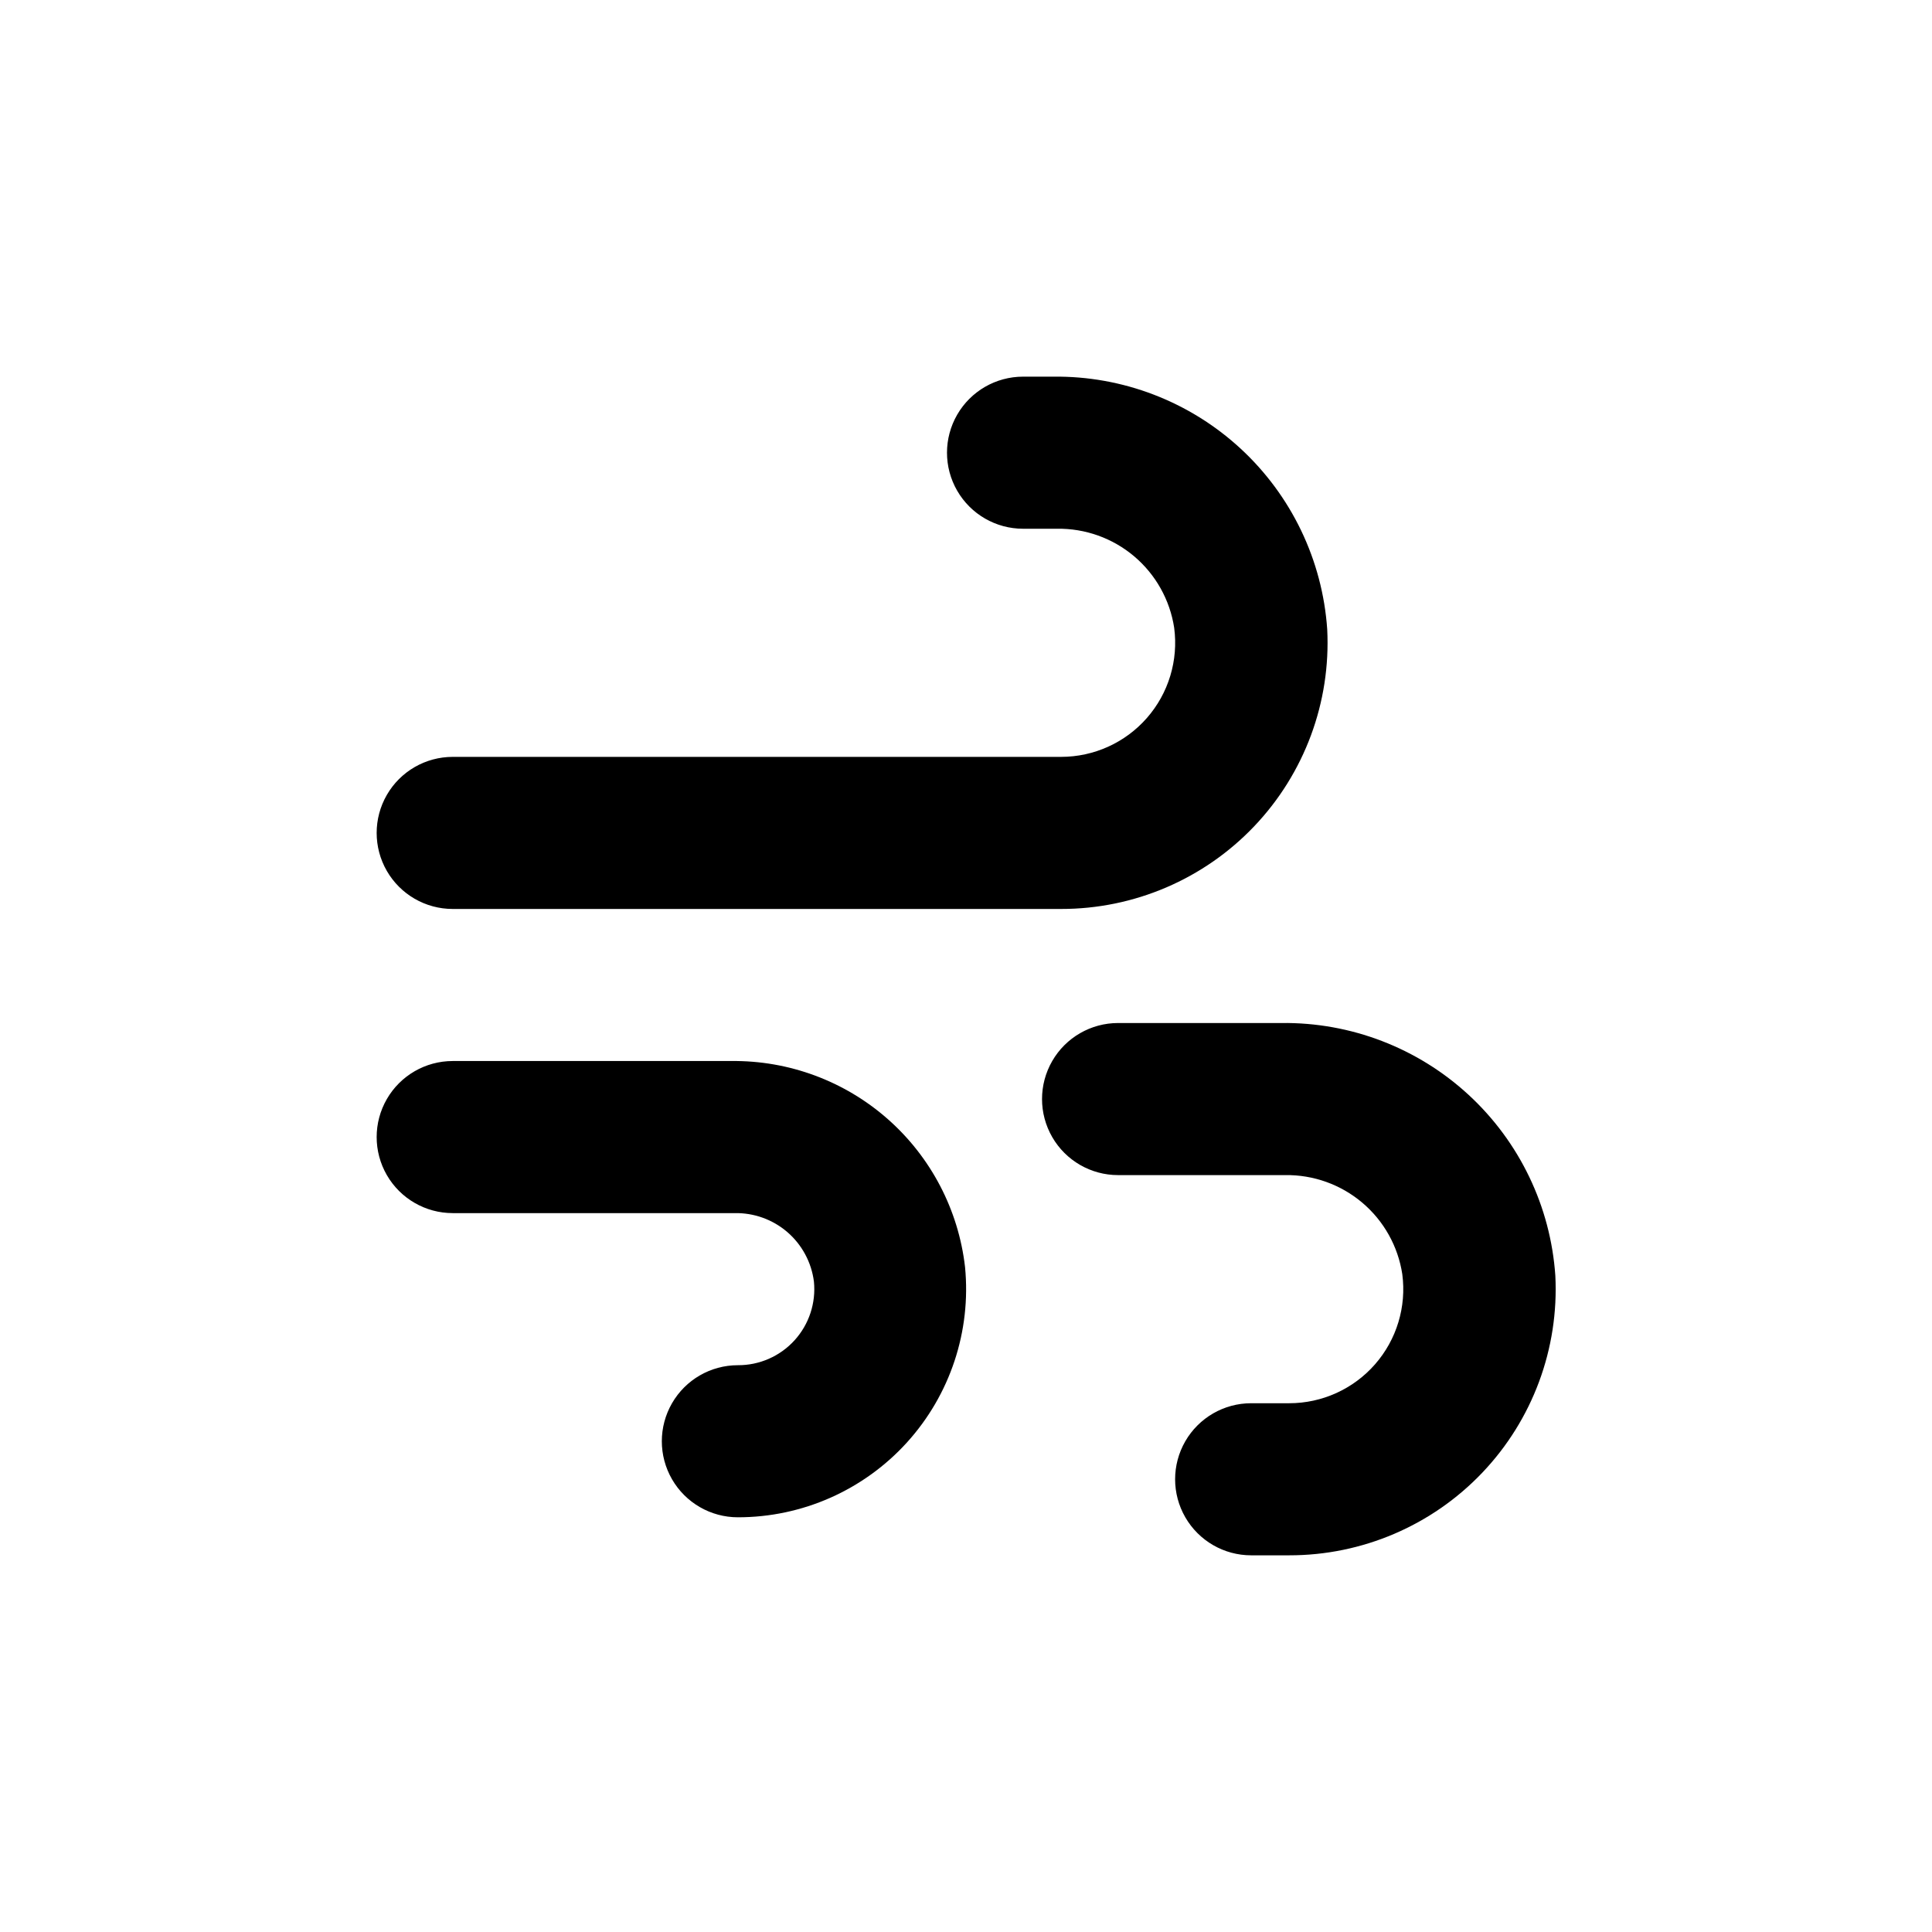
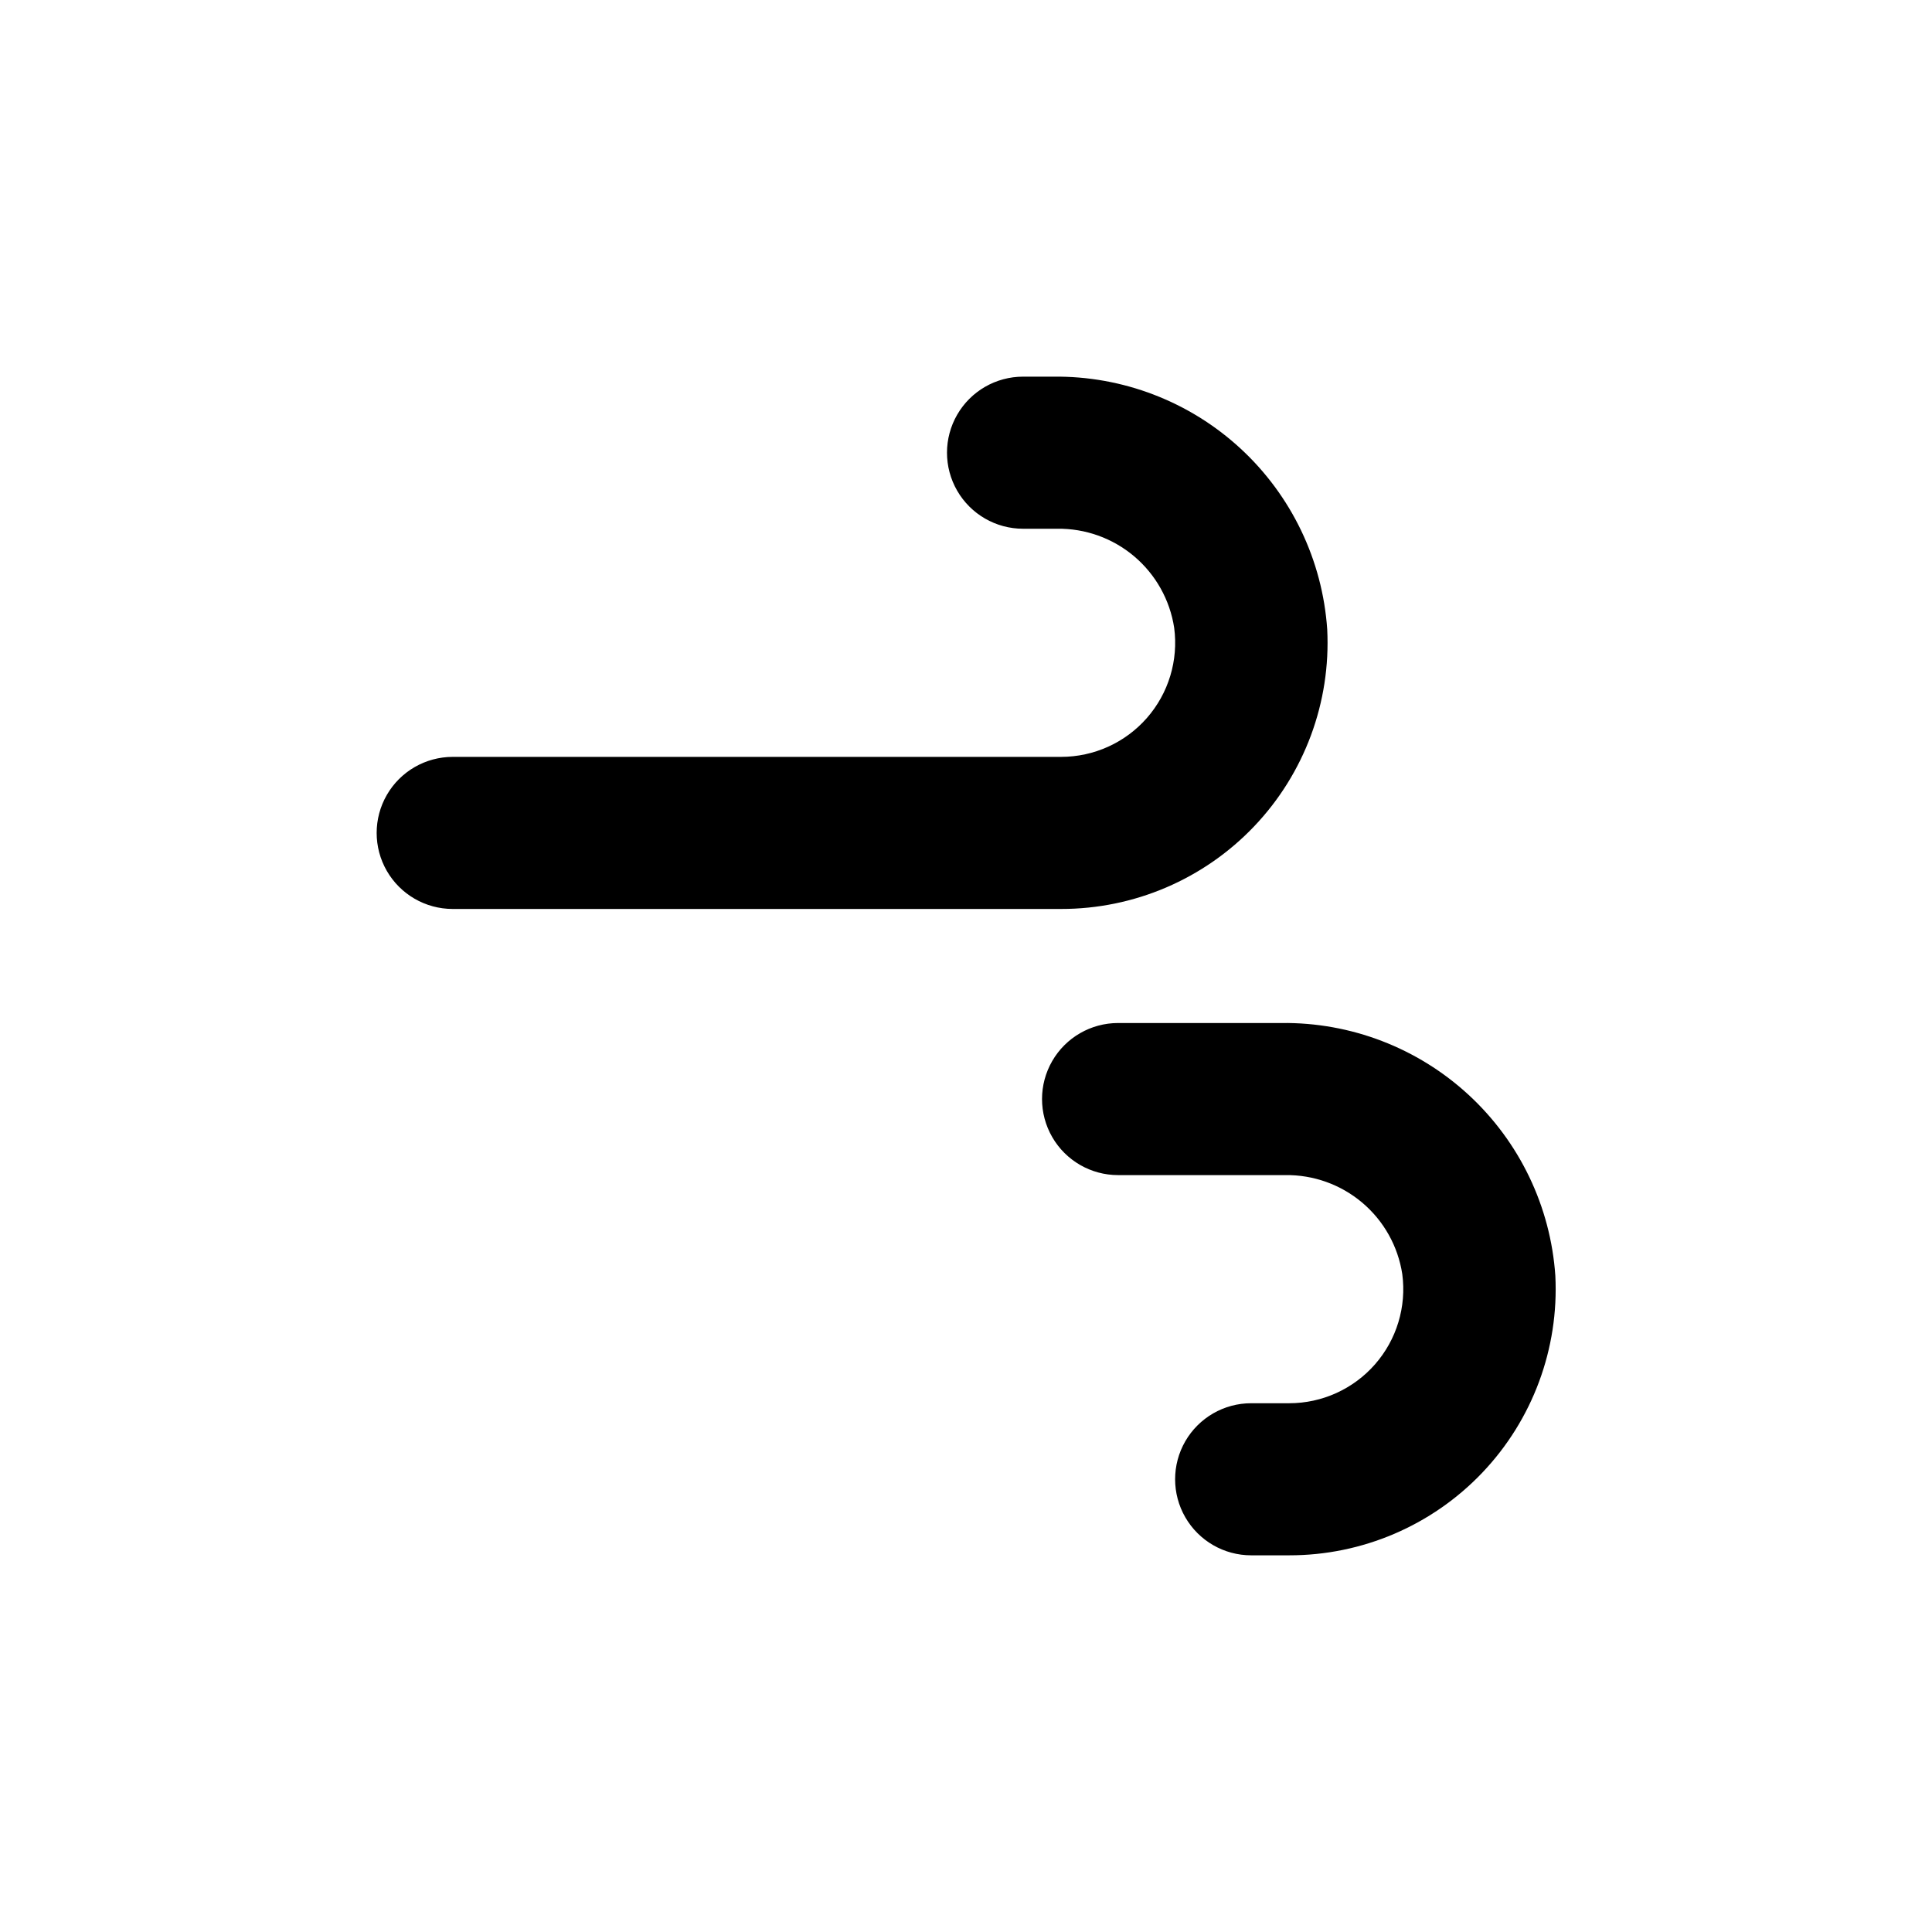
<svg xmlns="http://www.w3.org/2000/svg" fill="#000000" width="800px" height="800px" version="1.1" viewBox="144 144 512 512">
  <g>
    <path d="m425.19 344.58h-161.22c-7.199 0-13.852 3.844-17.453 10.078-3.598 6.234-3.598 13.918 0 20.152 3.602 6.234 10.254 10.074 17.453 10.074h161.22c19.344 0.027 37.848-7.894 51.184-21.906 13.336-14.012 20.332-32.883 19.352-52.203-1.262-18.32-9.484-35.465-22.984-47.918-13.5-12.449-31.25-19.262-49.613-19.039h-8.012c-7.199 0-13.852 3.844-17.453 10.078-3.602 6.234-3.602 13.918 0 20.152 3.602 6.234 10.254 10.074 17.453 10.074h9.02c7.469-0.109 14.727 2.488 20.434 7.312 5.703 4.824 9.469 11.551 10.598 18.938 1.148 8.637-1.488 17.348-7.231 23.902-5.742 6.551-14.031 10.309-22.746 10.305z" />
    <path d="m483.58 415.11h-43.277c-7.199 0-13.855 3.84-17.453 10.074-3.602 6.238-3.602 13.918 0 20.152 3.598 6.238 10.254 10.078 17.453 10.078h44.285c7.469-0.109 14.727 2.488 20.434 7.312 5.703 4.824 9.469 11.551 10.598 18.938 1.148 8.637-1.488 17.348-7.231 23.902-5.742 6.551-14.031 10.309-22.746 10.305h-10.074c-7.199 0-13.852 3.84-17.453 10.074-3.598 6.238-3.598 13.918 0 20.152 3.602 6.238 10.254 10.078 17.453 10.078h10.078-0.004c19.344 0.023 37.848-7.894 51.184-21.906 13.336-14.012 20.332-32.887 19.352-52.203-1.262-18.324-9.484-35.469-22.984-47.918-13.5-12.449-31.25-19.262-49.613-19.039z" />
-     <path d="m263.97 465.49h74.664c5.133-0.113 10.125 1.676 14.016 5.023 3.887 3.352 6.398 8.023 7.047 13.117 0.57 5.684-1.297 11.344-5.141 15.57s-9.301 6.625-15.012 6.594c-7.203 0-13.855 3.844-17.453 10.078-3.602 6.234-3.602 13.918 0 20.152 3.598 6.234 10.25 10.074 17.453 10.074 17.055 0.012 33.32-7.188 44.789-19.812 11.465-12.629 17.062-29.512 15.414-46.488-1.734-15.16-9.031-29.137-20.477-39.227-11.449-10.09-26.234-15.57-41.492-15.387h-73.809c-7.199 0-13.852 3.844-17.453 10.078-3.598 6.234-3.598 13.918 0 20.152 3.602 6.234 10.254 10.074 17.453 10.074z" />
  </g>
</svg>